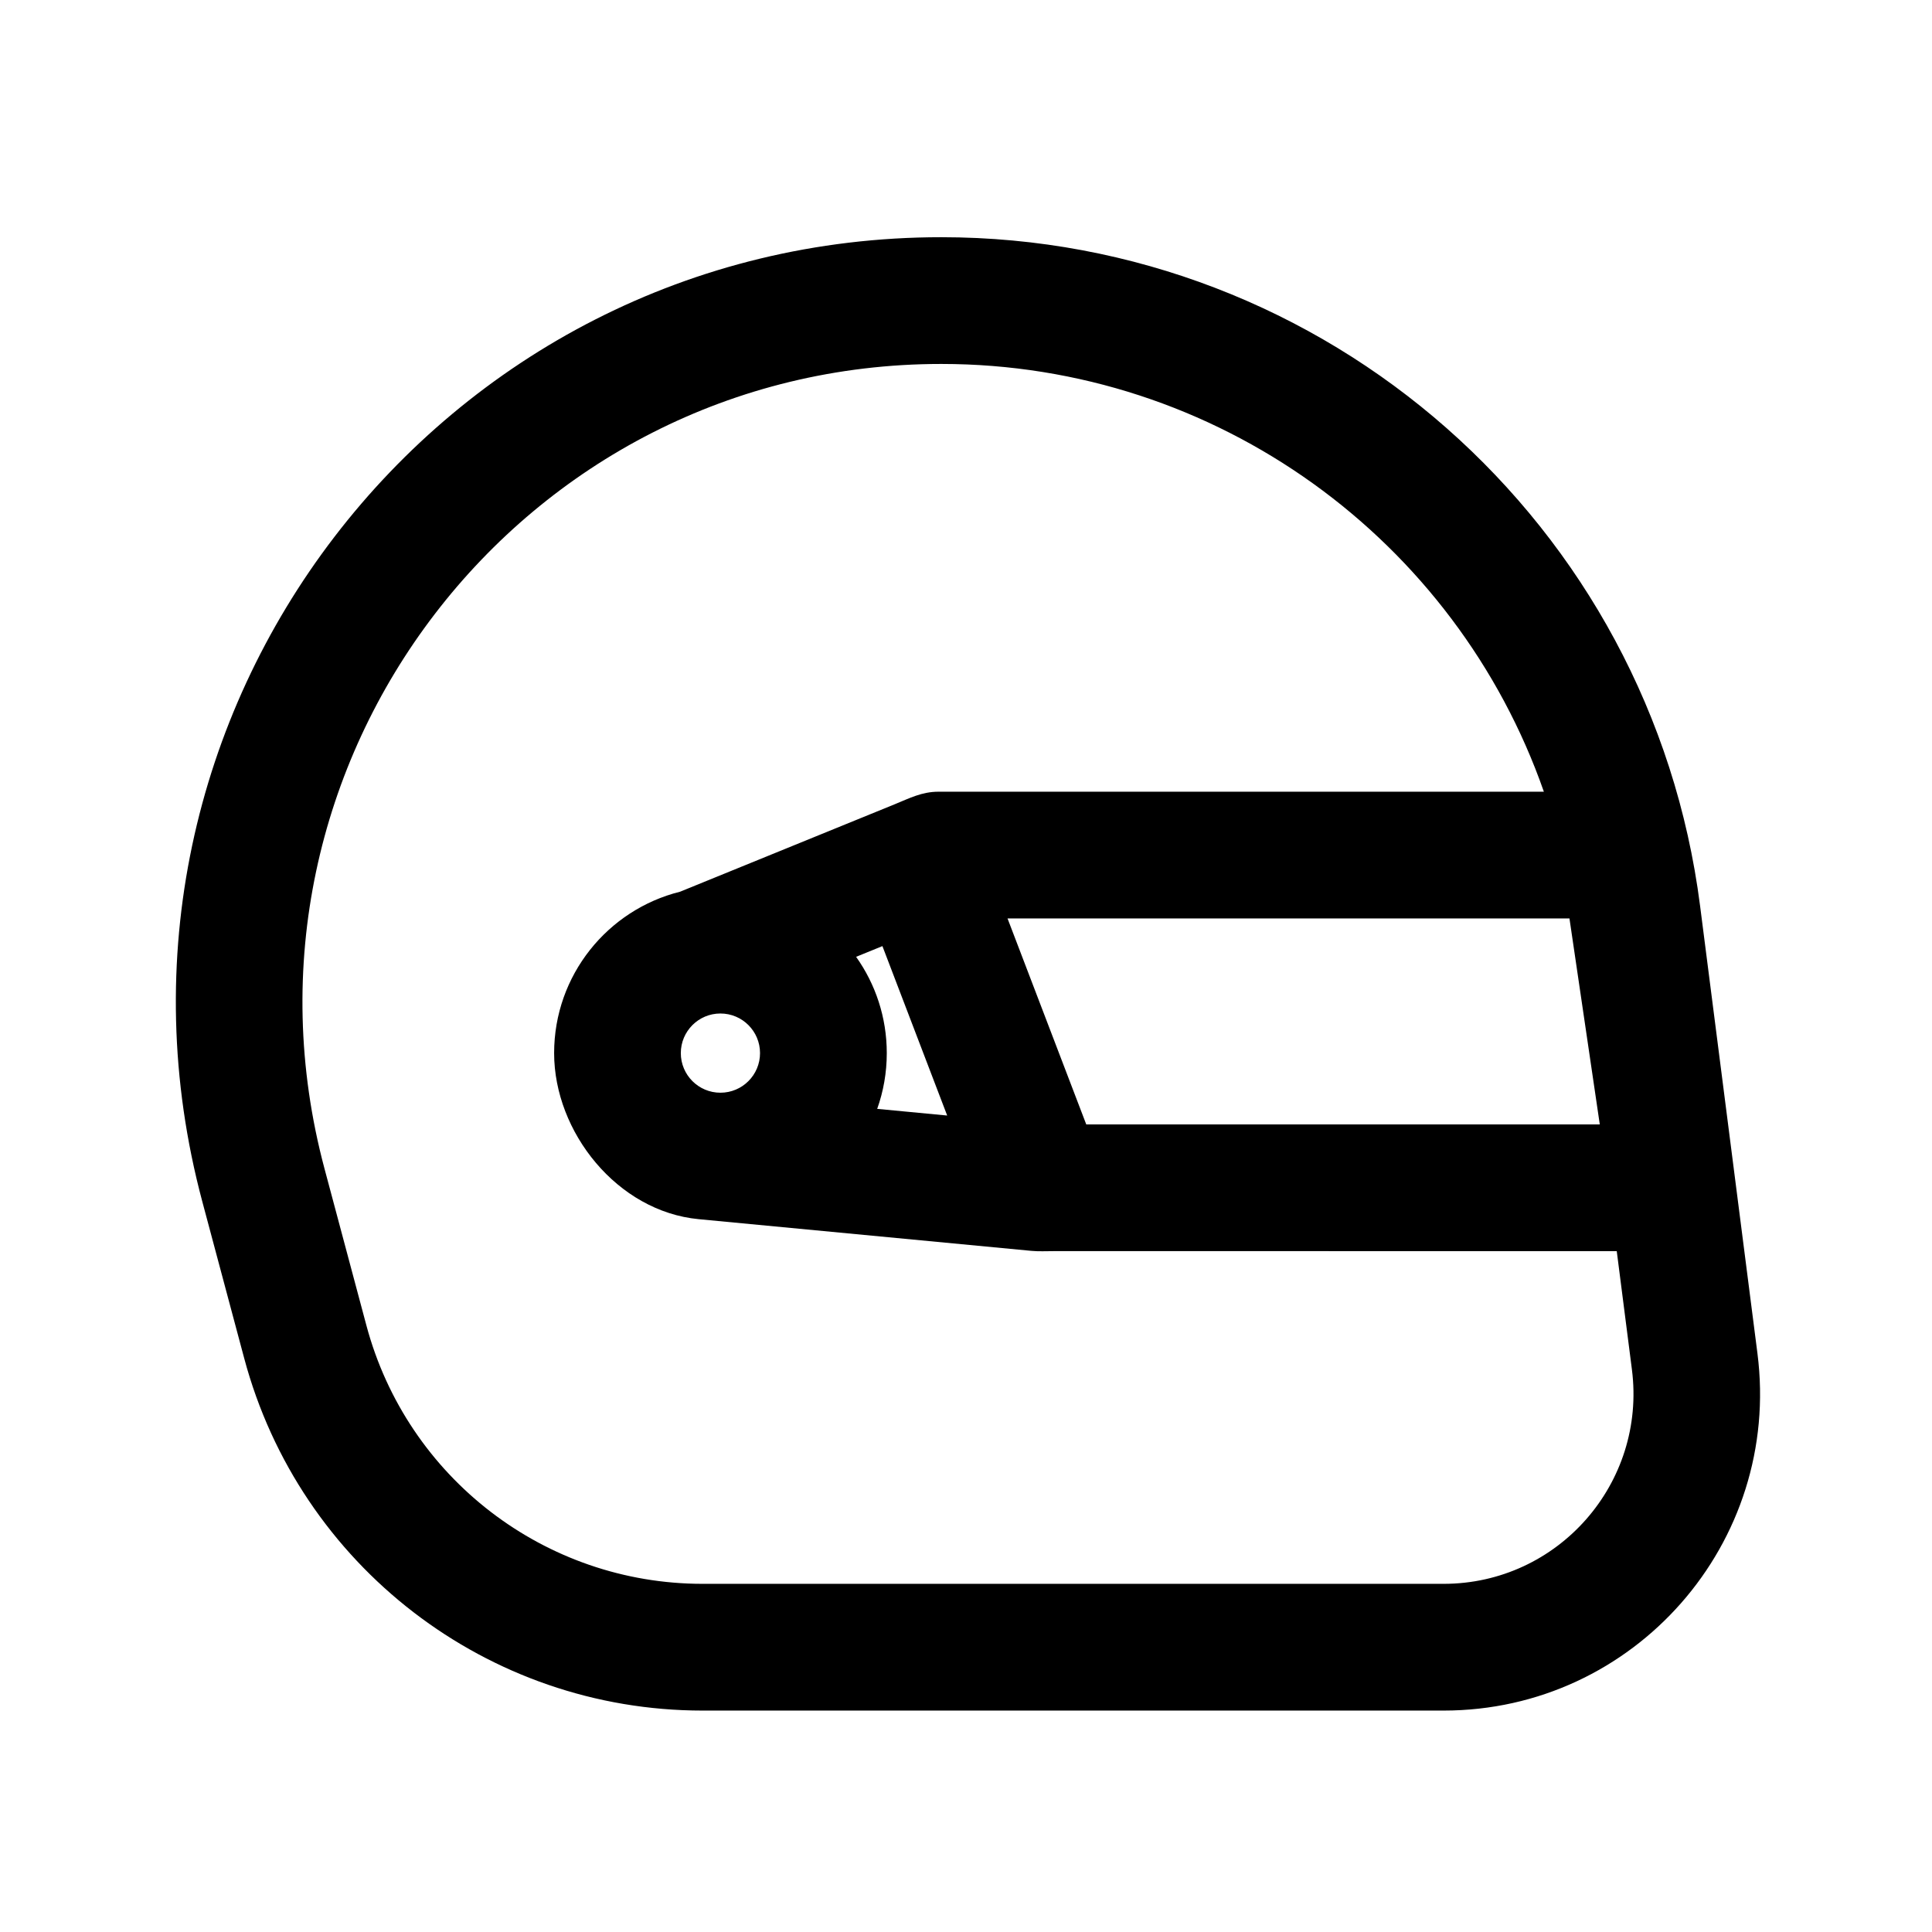
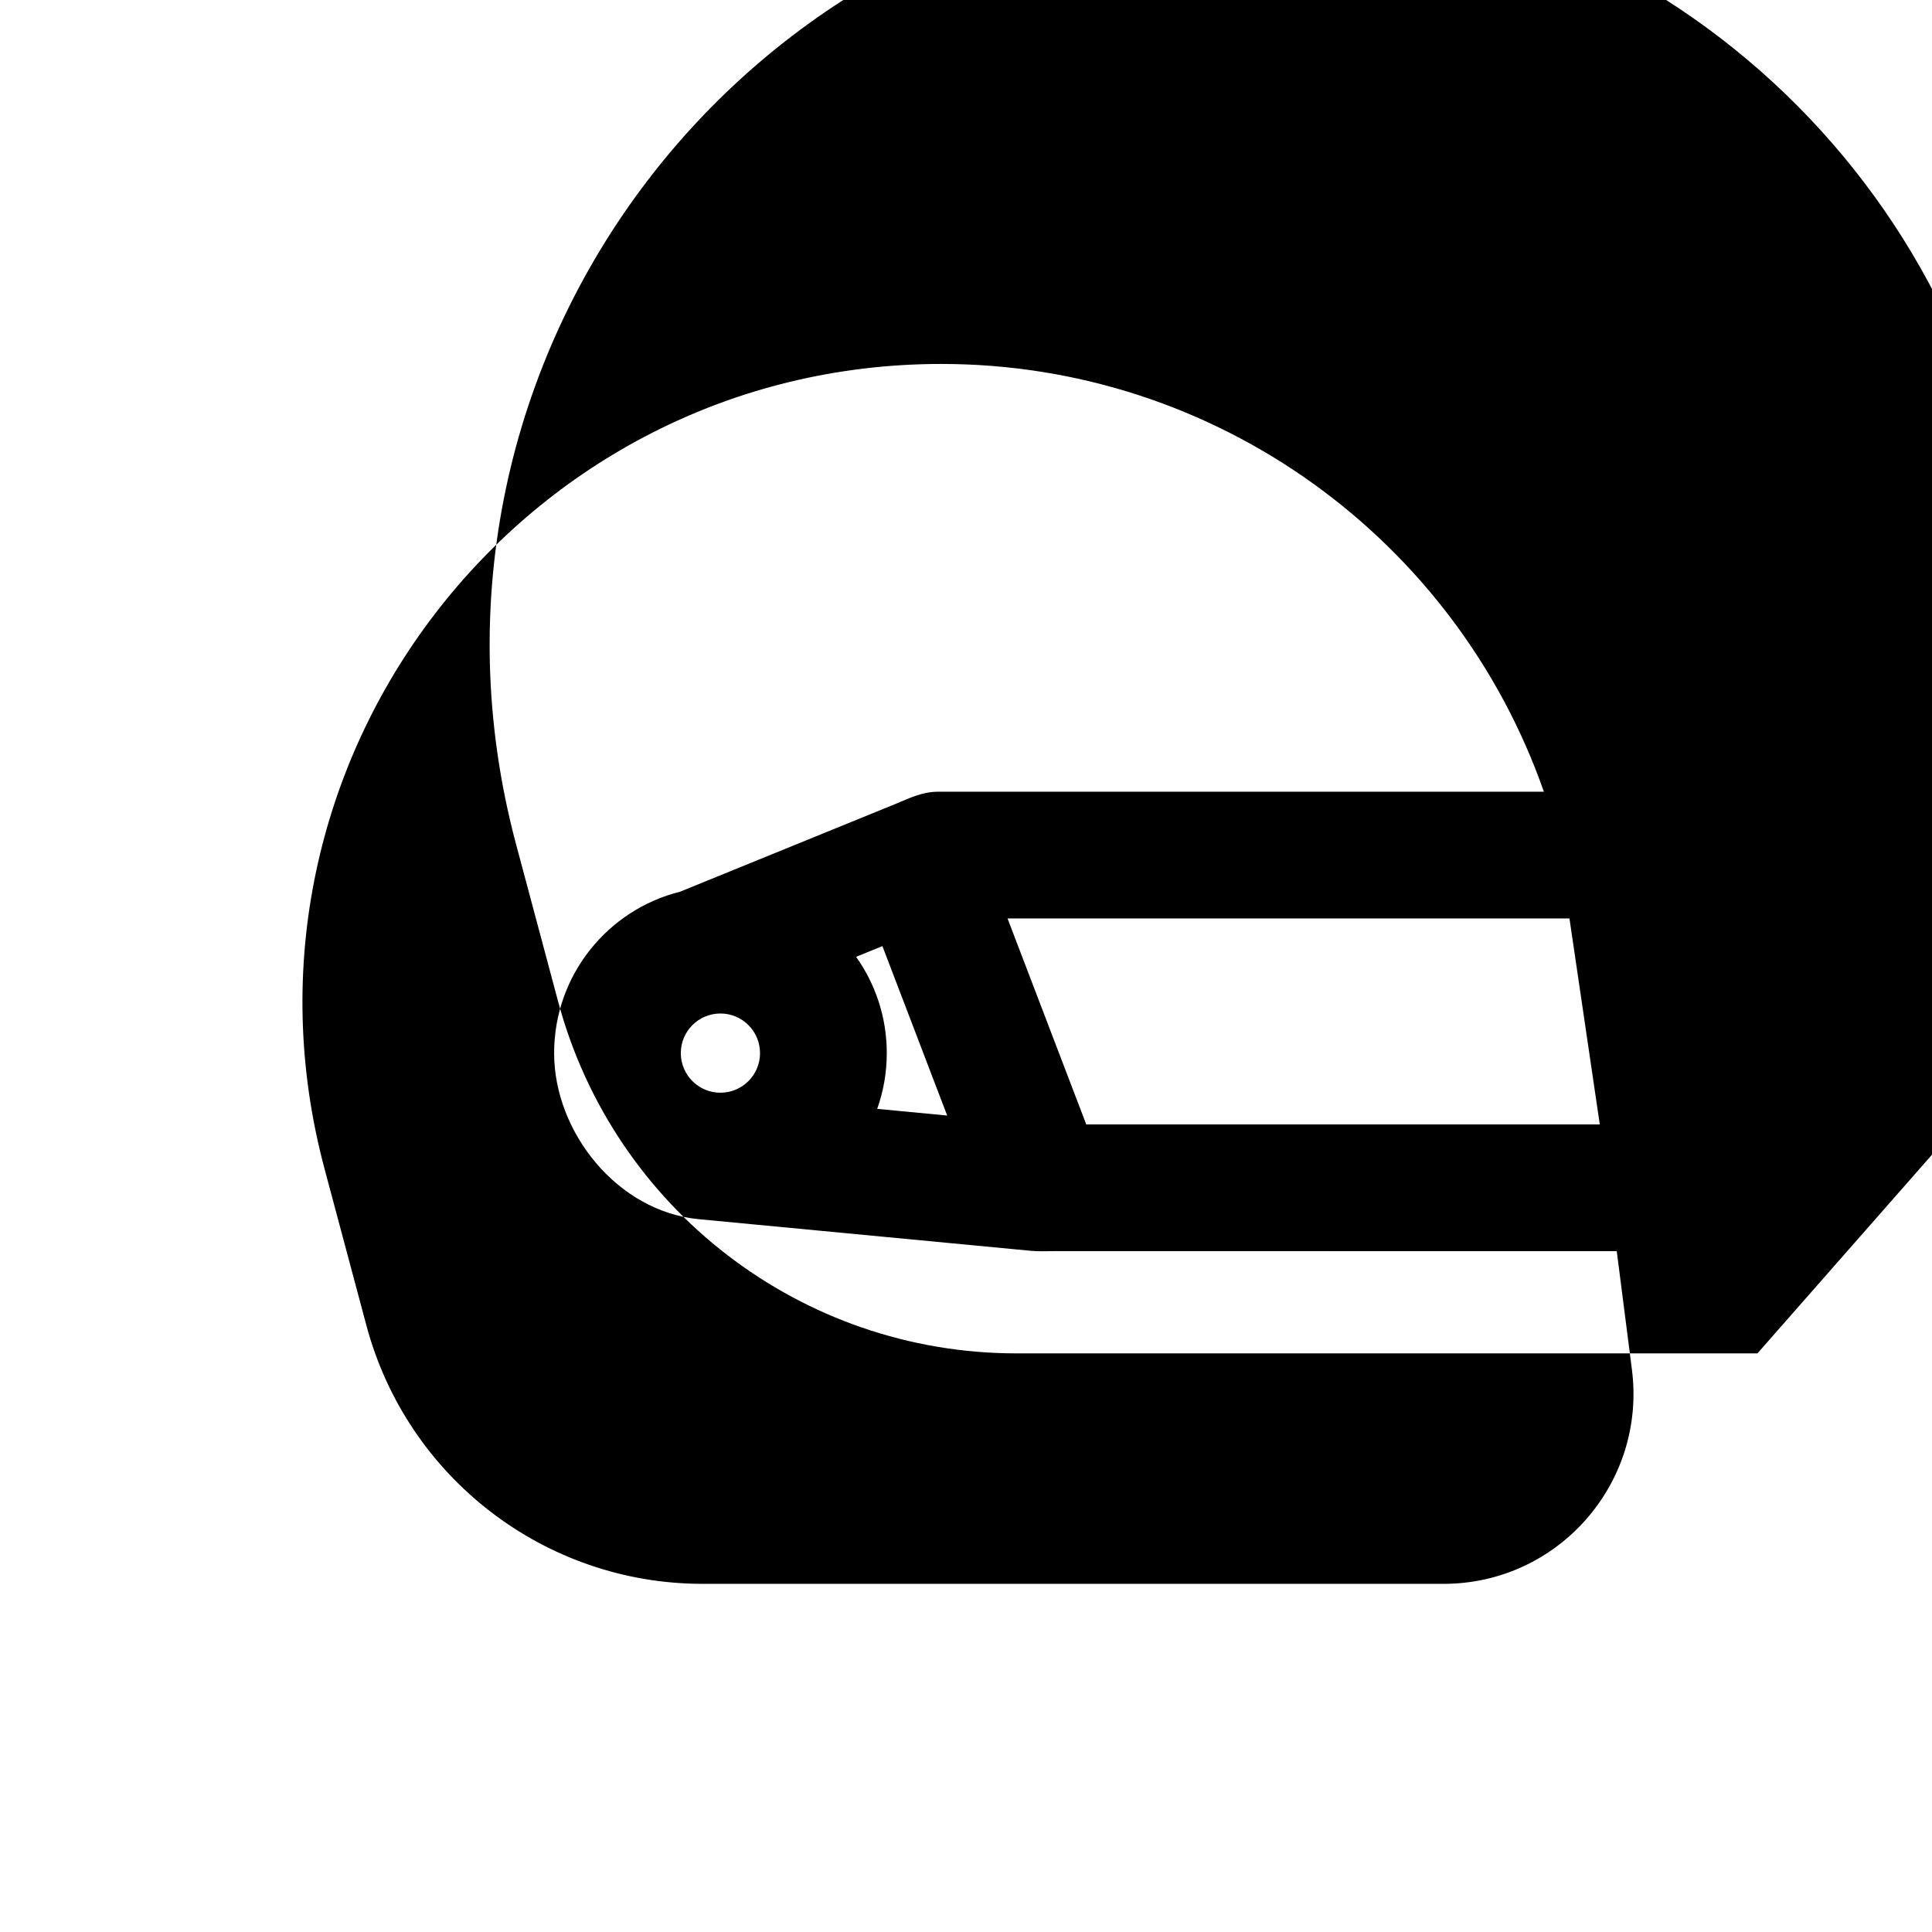
<svg xmlns="http://www.w3.org/2000/svg" fill="#000000" width="800px" height="800px" version="1.1" viewBox="144 144 512 512">
-   <path d="m609.74 502.66c6.438 50.207-32.617 94.66-83.16 94.66h-196.39c-56.934 0-106.77-38.305-121.48-93.383l-11.102-41.523c-34.469-128.95 62.555-255.55 195.84-255.55 101.99 0 188.11 75.879 201.09 177.19 5.07 39.543 10.137 79.066 15.203 118.61zm-37.285-27.094 4.019 31.371c3.863 30.125-19.566 56.797-49.895 56.797h-196.39c-41.75 0-78.293-28.09-89.09-68.48l-11.098-41.523c-28.77-107.62 52.207-213.28 163.45-213.28 73.066 0 136.37 46.664 159.69 113.36h-160.42c-4.43 0-7.703 1.734-11.645 3.34l-56.832 23.156c-19.18 4.777-33.395 22.117-33.395 42.777 0 20.949 16.766 41.957 38.293 44.008l88.168 8.398c1.938 0.184 3.949 0.074 5.898 0.074zm-161.45-88.168 20.863 54.582h136.09l-8.035-54.582zm-15.992 52.23-17.164-44.898-6.973 2.84c5.117 7.203 8.129 16.008 8.129 25.516 0 5.184-0.895 10.156-2.539 14.777zm-60.094-6.047c5.797 0 10.496-4.699 10.496-10.496s-4.699-10.496-10.496-10.496-10.496 4.699-10.496 10.496 4.699 10.496 10.496 10.496z" fill-rule="evenodd" />
+   <path d="m609.74 502.66h-196.39c-56.934 0-106.77-38.305-121.48-93.383l-11.102-41.523c-34.469-128.95 62.555-255.55 195.84-255.55 101.99 0 188.11 75.879 201.09 177.19 5.07 39.543 10.137 79.066 15.203 118.61zm-37.285-27.094 4.019 31.371c3.863 30.125-19.566 56.797-49.895 56.797h-196.39c-41.75 0-78.293-28.09-89.09-68.48l-11.098-41.523c-28.77-107.62 52.207-213.28 163.45-213.28 73.066 0 136.37 46.664 159.69 113.36h-160.42c-4.43 0-7.703 1.734-11.645 3.34l-56.832 23.156c-19.18 4.777-33.395 22.117-33.395 42.777 0 20.949 16.766 41.957 38.293 44.008l88.168 8.398c1.938 0.184 3.949 0.074 5.898 0.074zm-161.45-88.168 20.863 54.582h136.09l-8.035-54.582zm-15.992 52.23-17.164-44.898-6.973 2.84c5.117 7.203 8.129 16.008 8.129 25.516 0 5.184-0.895 10.156-2.539 14.777zm-60.094-6.047c5.797 0 10.496-4.699 10.496-10.496s-4.699-10.496-10.496-10.496-10.496 4.699-10.496 10.496 4.699 10.496 10.496 10.496z" fill-rule="evenodd" />
</svg>